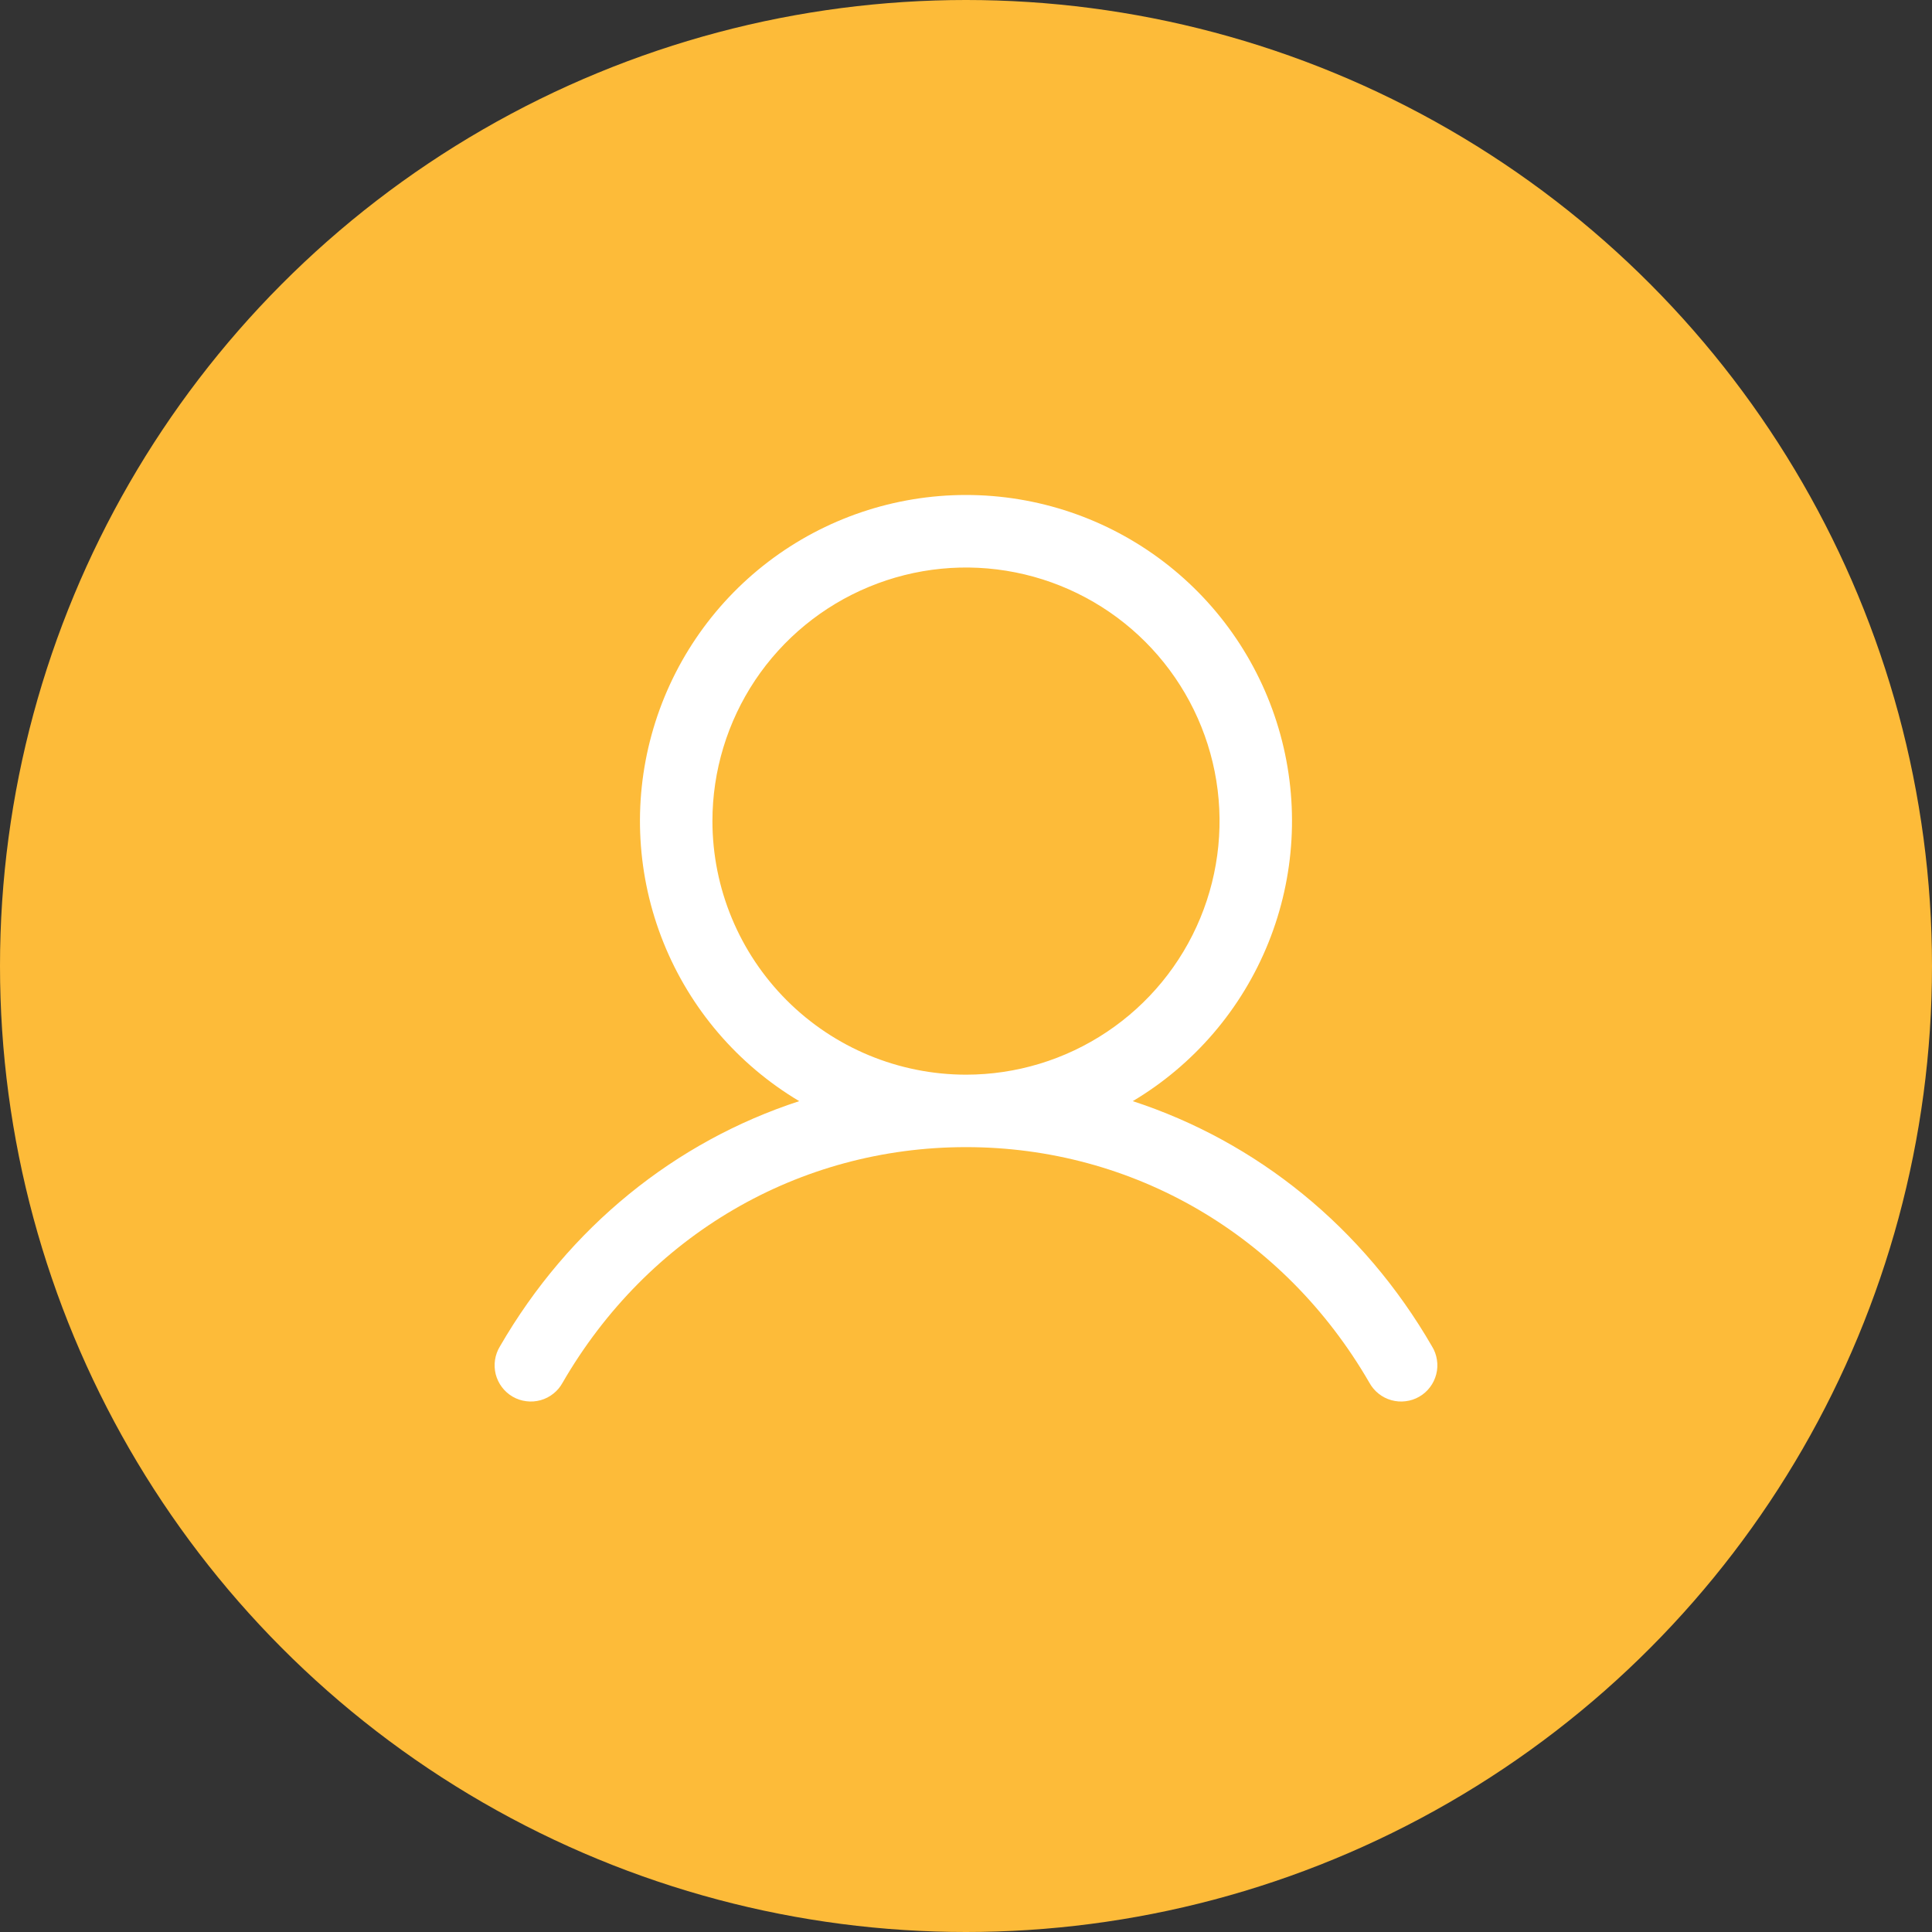
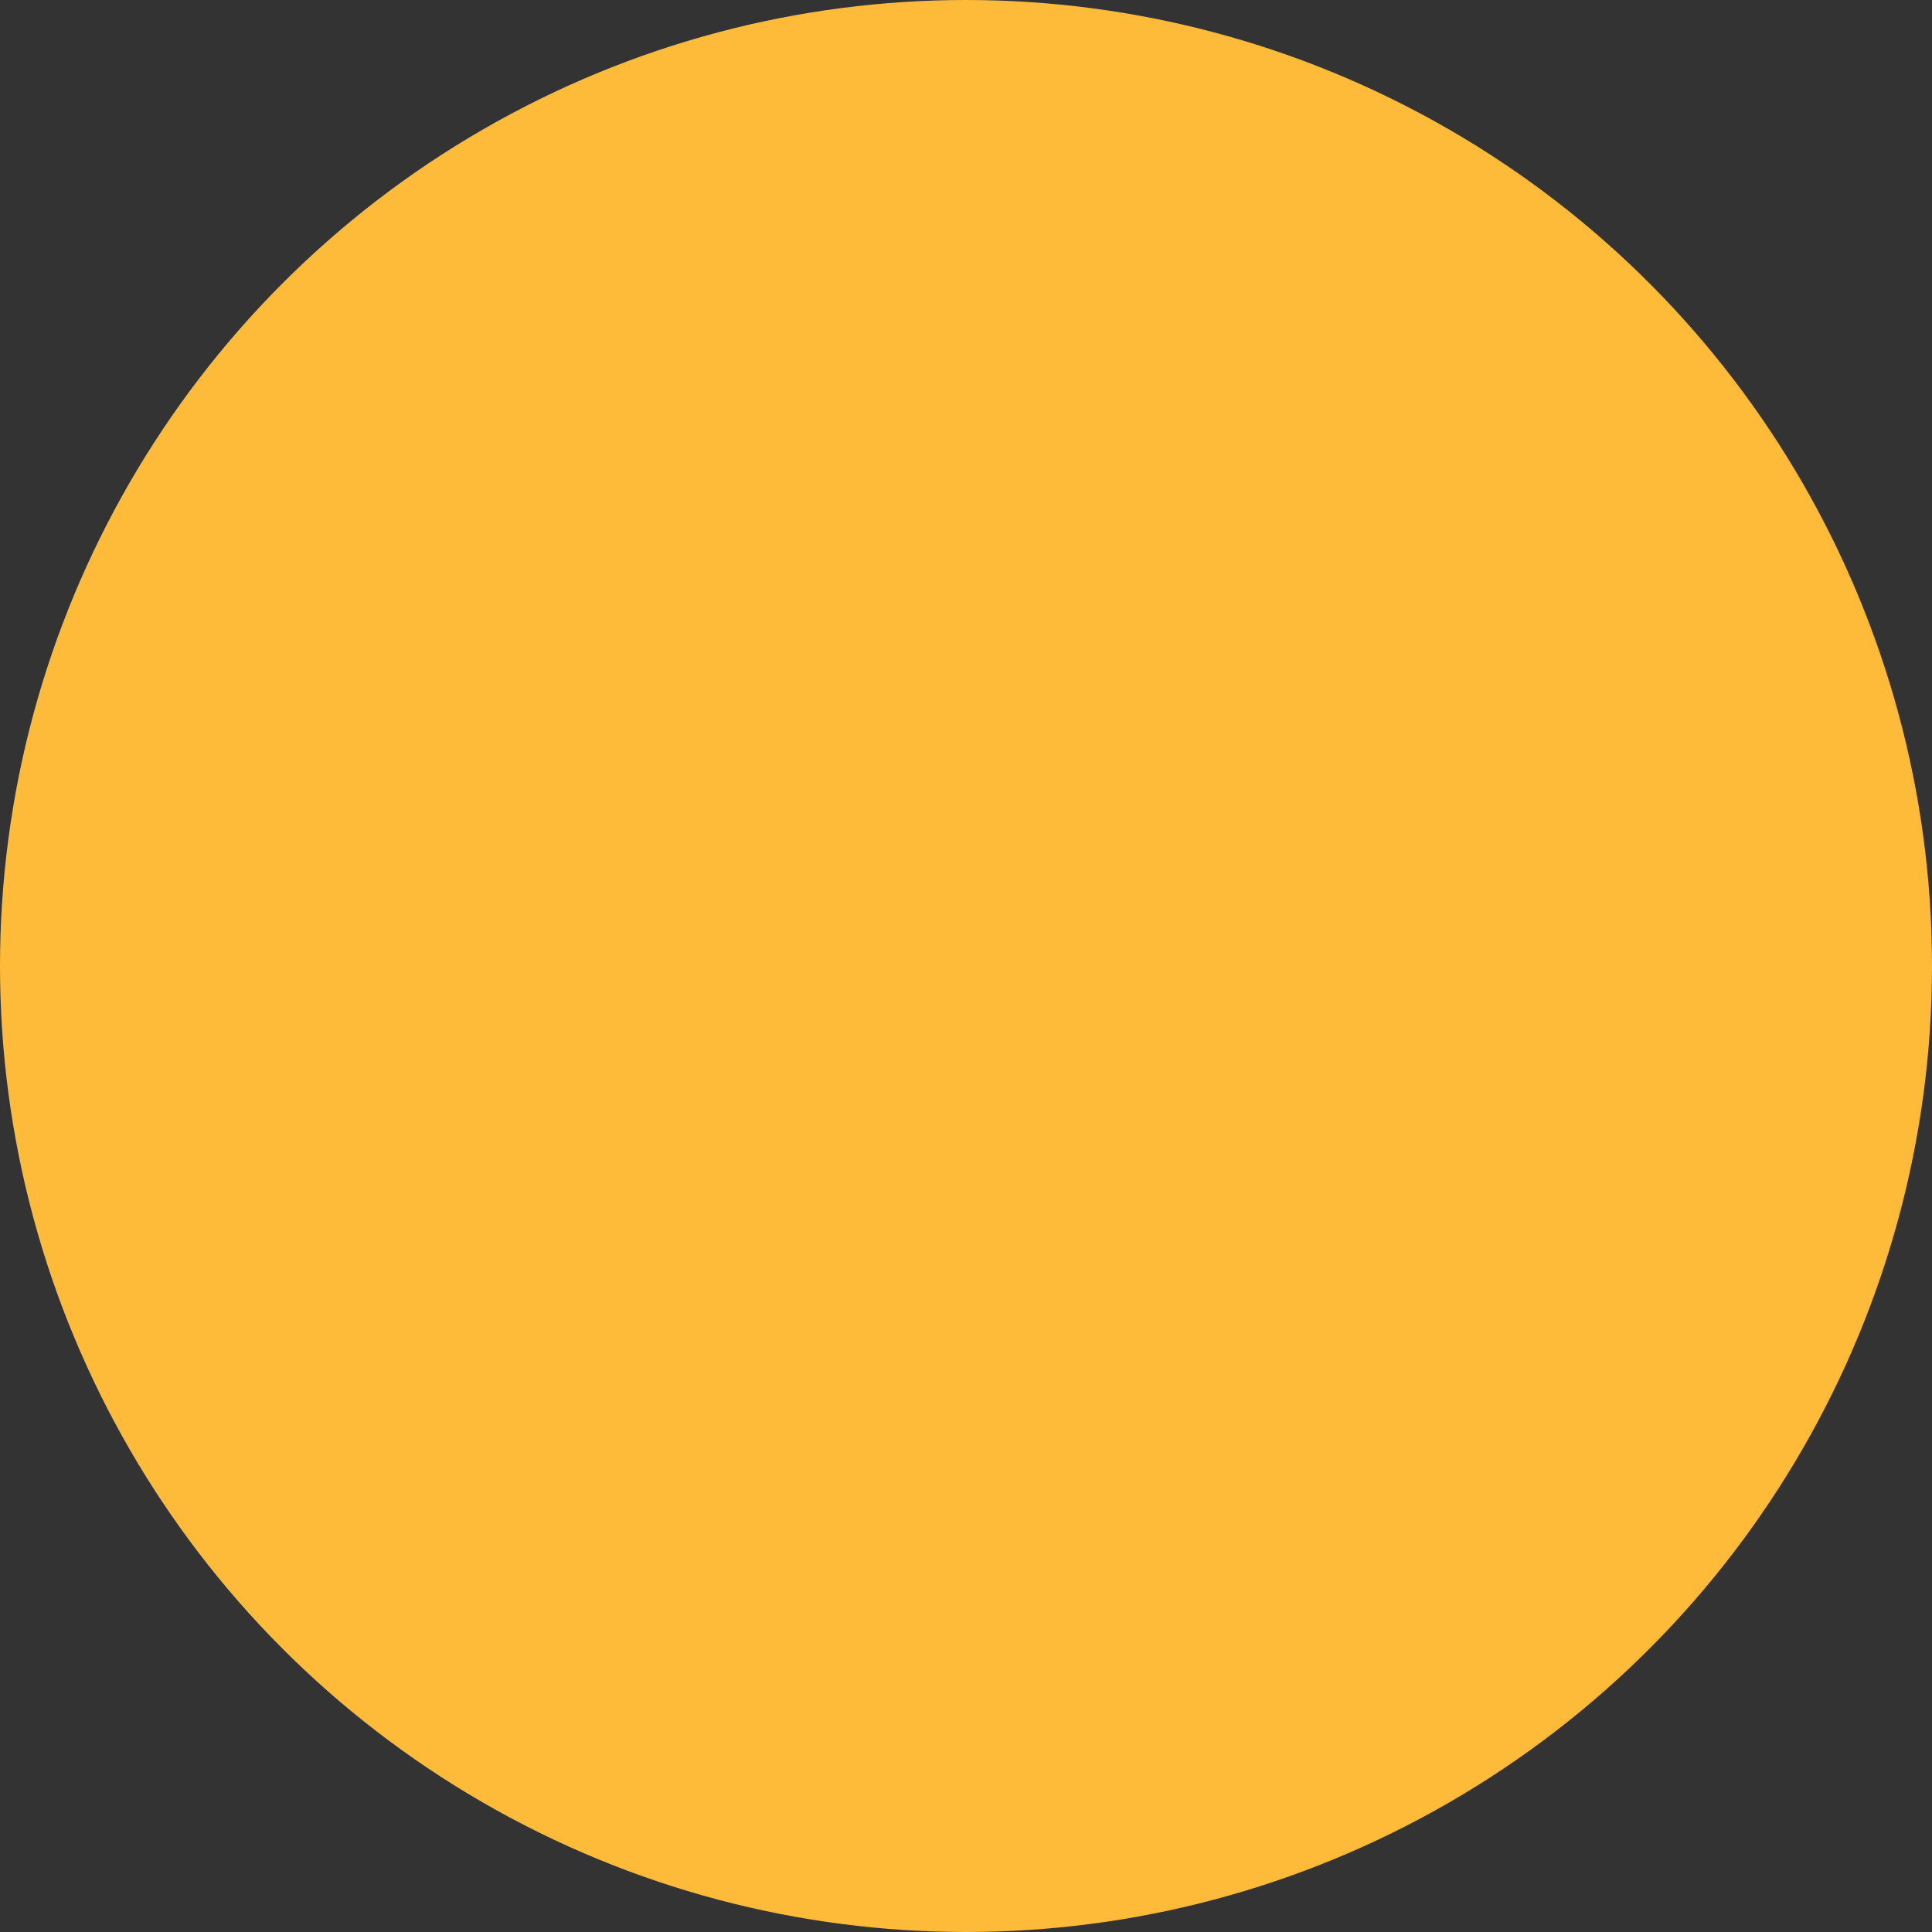
<svg xmlns="http://www.w3.org/2000/svg" width="40" height="40" viewBox="0 0 40 40" fill="none">
  <rect x="0" y="0" width="40" height="40" fill="#333333" stroke="none" />
  <circle cx="20" cy="20" r="20" fill="#FDBB39" />
-   <path d="M29.648 27.875C28.221 25.407 26.02 23.637 23.453 22.798C24.723 22.041 25.709 20.889 26.261 19.518C26.813 18.147 26.9 16.632 26.508 15.207C26.116 13.782 25.267 12.525 24.091 11.629C22.915 10.733 21.478 10.248 20 10.248C18.521 10.248 17.084 10.733 15.908 11.629C14.733 12.525 13.884 13.782 13.492 15.207C13.099 16.632 13.186 18.147 13.738 19.518C14.29 20.889 15.277 22.041 16.547 22.798C13.979 23.636 11.779 25.406 10.351 27.875C10.299 27.96 10.264 28.055 10.249 28.154C10.234 28.253 10.239 28.355 10.263 28.452C10.288 28.549 10.332 28.64 10.392 28.72C10.453 28.8 10.528 28.867 10.615 28.917C10.702 28.967 10.798 28.999 10.897 29.011C10.996 29.024 11.097 29.016 11.194 28.989C11.29 28.962 11.38 28.916 11.458 28.853C11.537 28.791 11.601 28.713 11.649 28.625C13.416 25.573 16.538 23.75 20 23.75C23.462 23.75 26.584 25.573 28.35 28.625C28.398 28.713 28.463 28.791 28.541 28.853C28.619 28.916 28.709 28.962 28.806 28.989C28.902 29.016 29.003 29.024 29.102 29.011C29.202 28.999 29.297 28.967 29.384 28.917C29.471 28.867 29.547 28.8 29.607 28.72C29.668 28.64 29.711 28.549 29.736 28.452C29.761 28.355 29.766 28.253 29.75 28.154C29.735 28.055 29.701 27.96 29.648 27.875ZM14.75 17C14.75 15.962 15.058 14.947 15.634 14.083C16.211 13.22 17.031 12.547 17.991 12.15C18.95 11.752 20.006 11.648 21.024 11.851C22.042 12.054 22.978 12.554 23.712 13.288C24.446 14.022 24.946 14.957 25.149 15.976C25.351 16.994 25.247 18.05 24.85 19.009C24.453 19.968 23.78 20.788 22.916 21.365C22.053 21.942 21.038 22.25 20 22.25C18.608 22.249 17.273 21.695 16.289 20.711C15.305 19.727 14.751 18.392 14.75 17Z" fill="white" />
</svg>